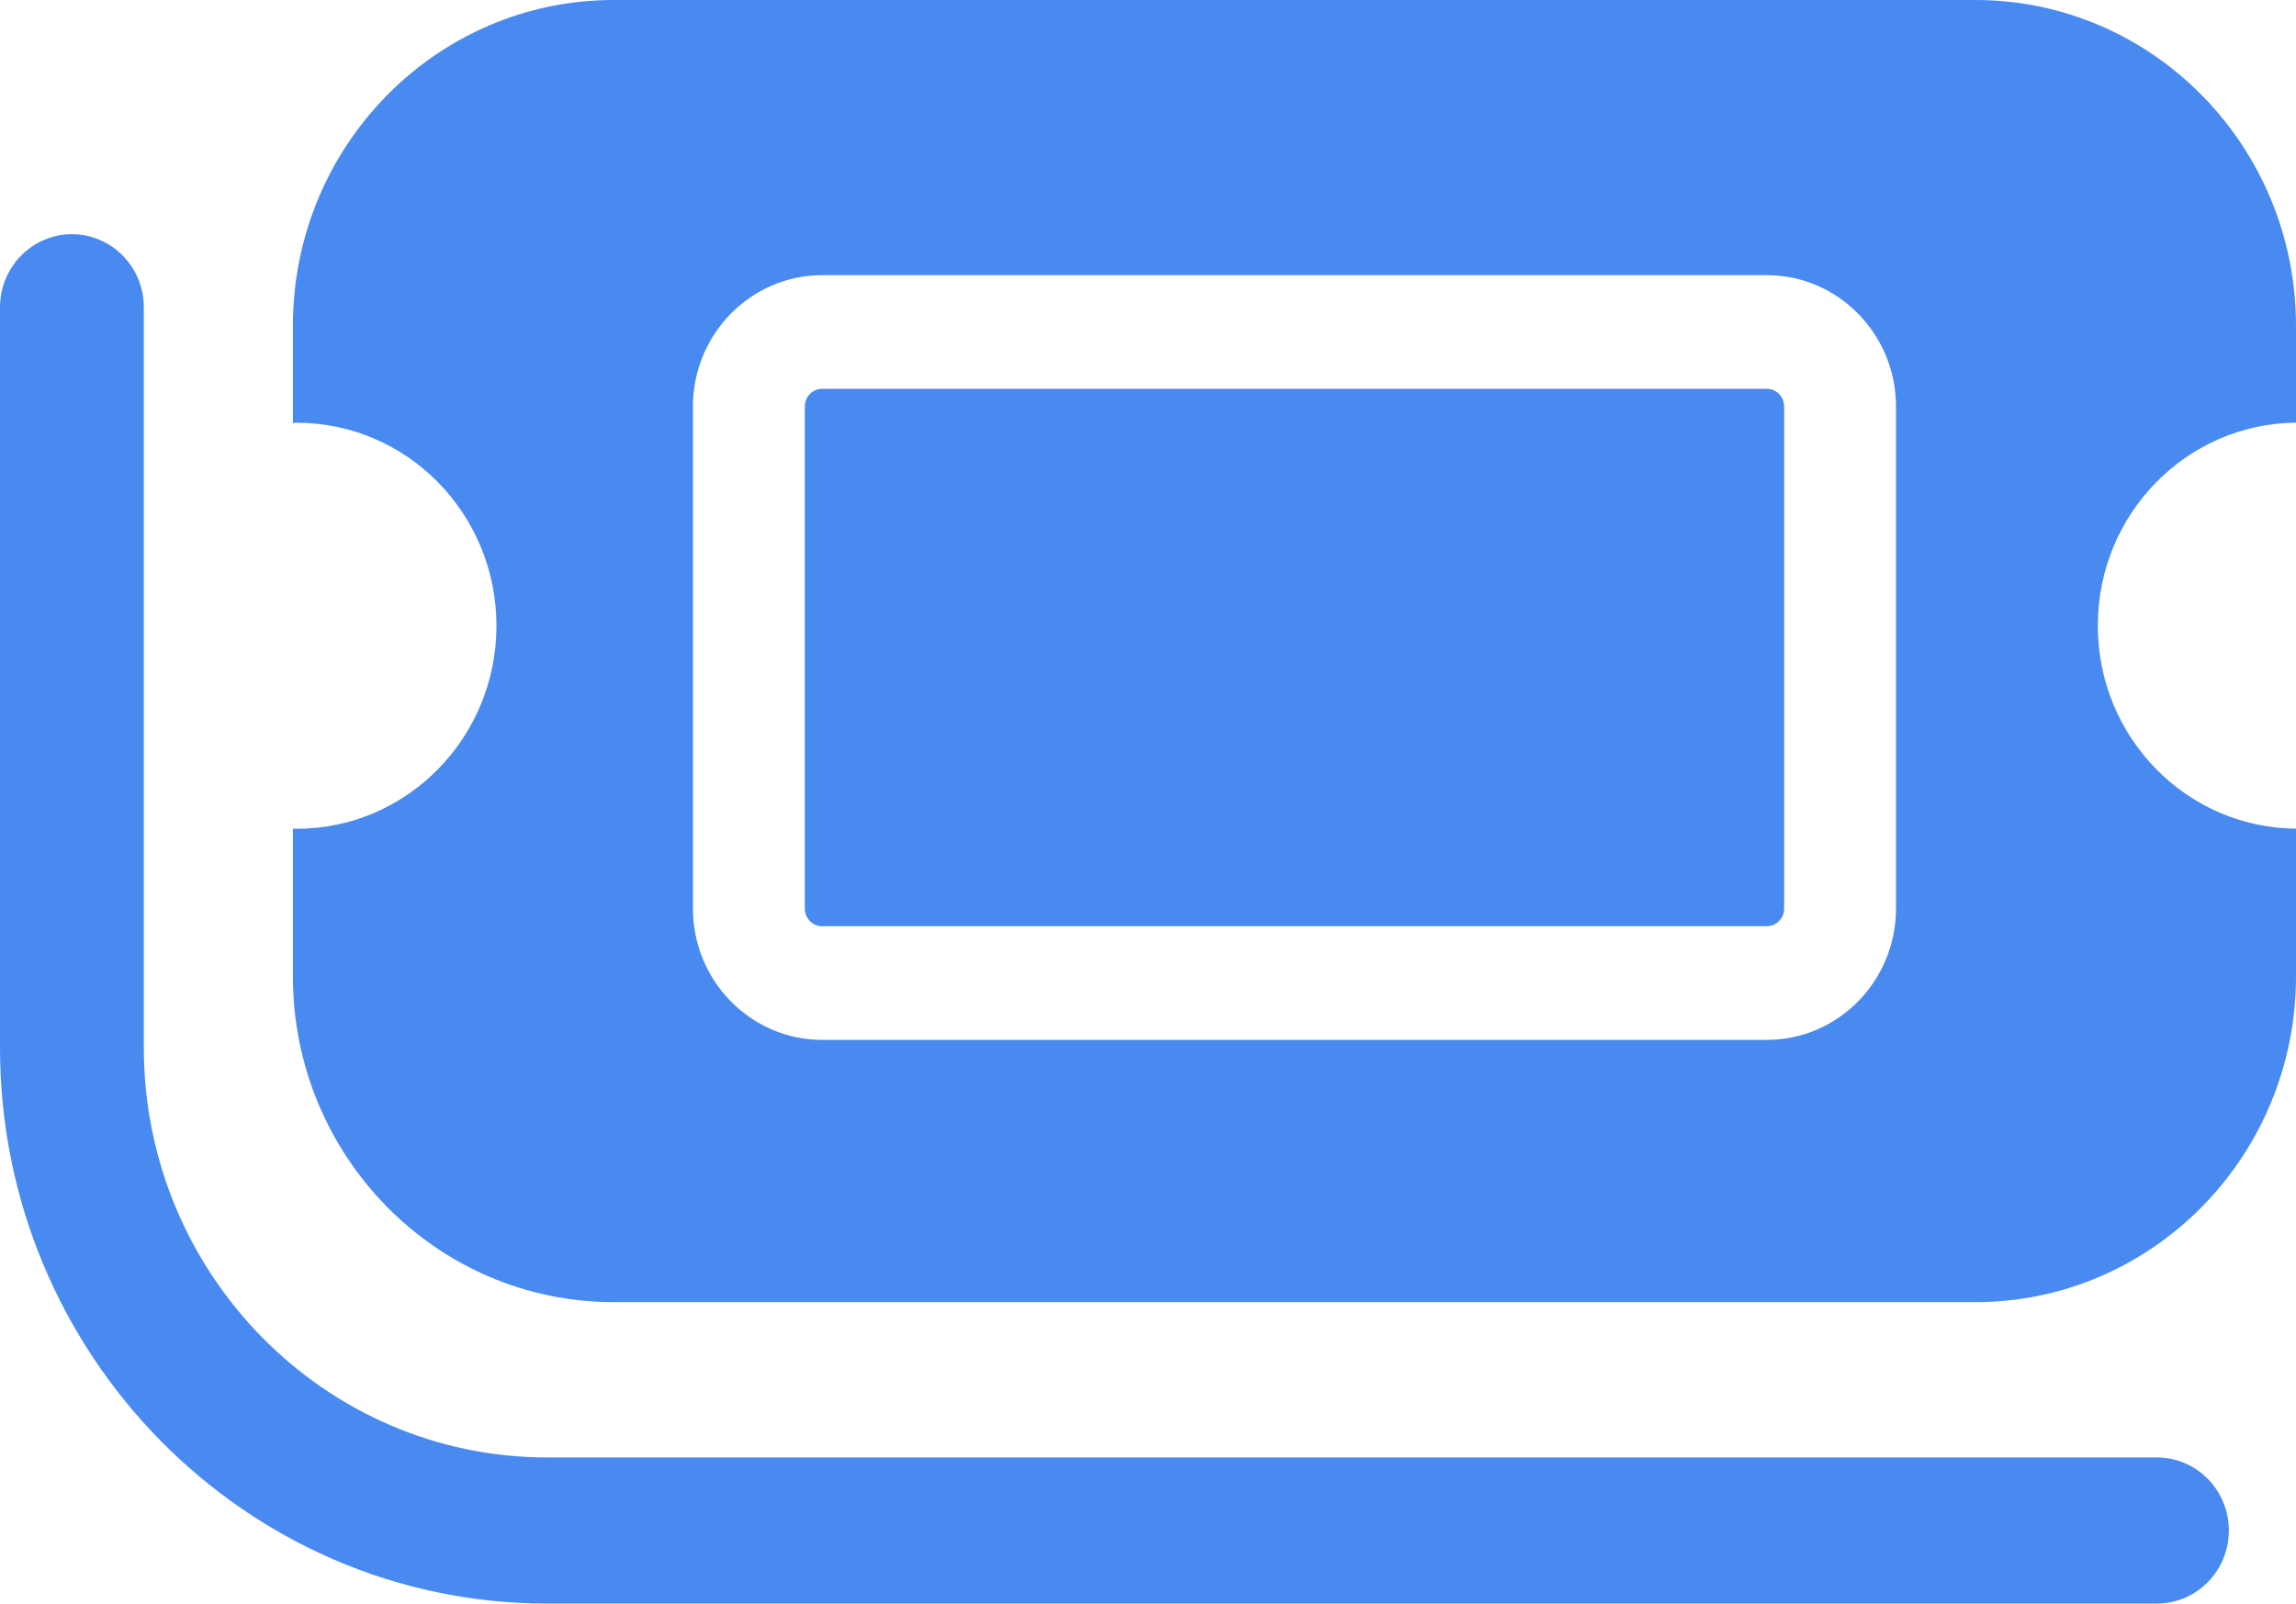
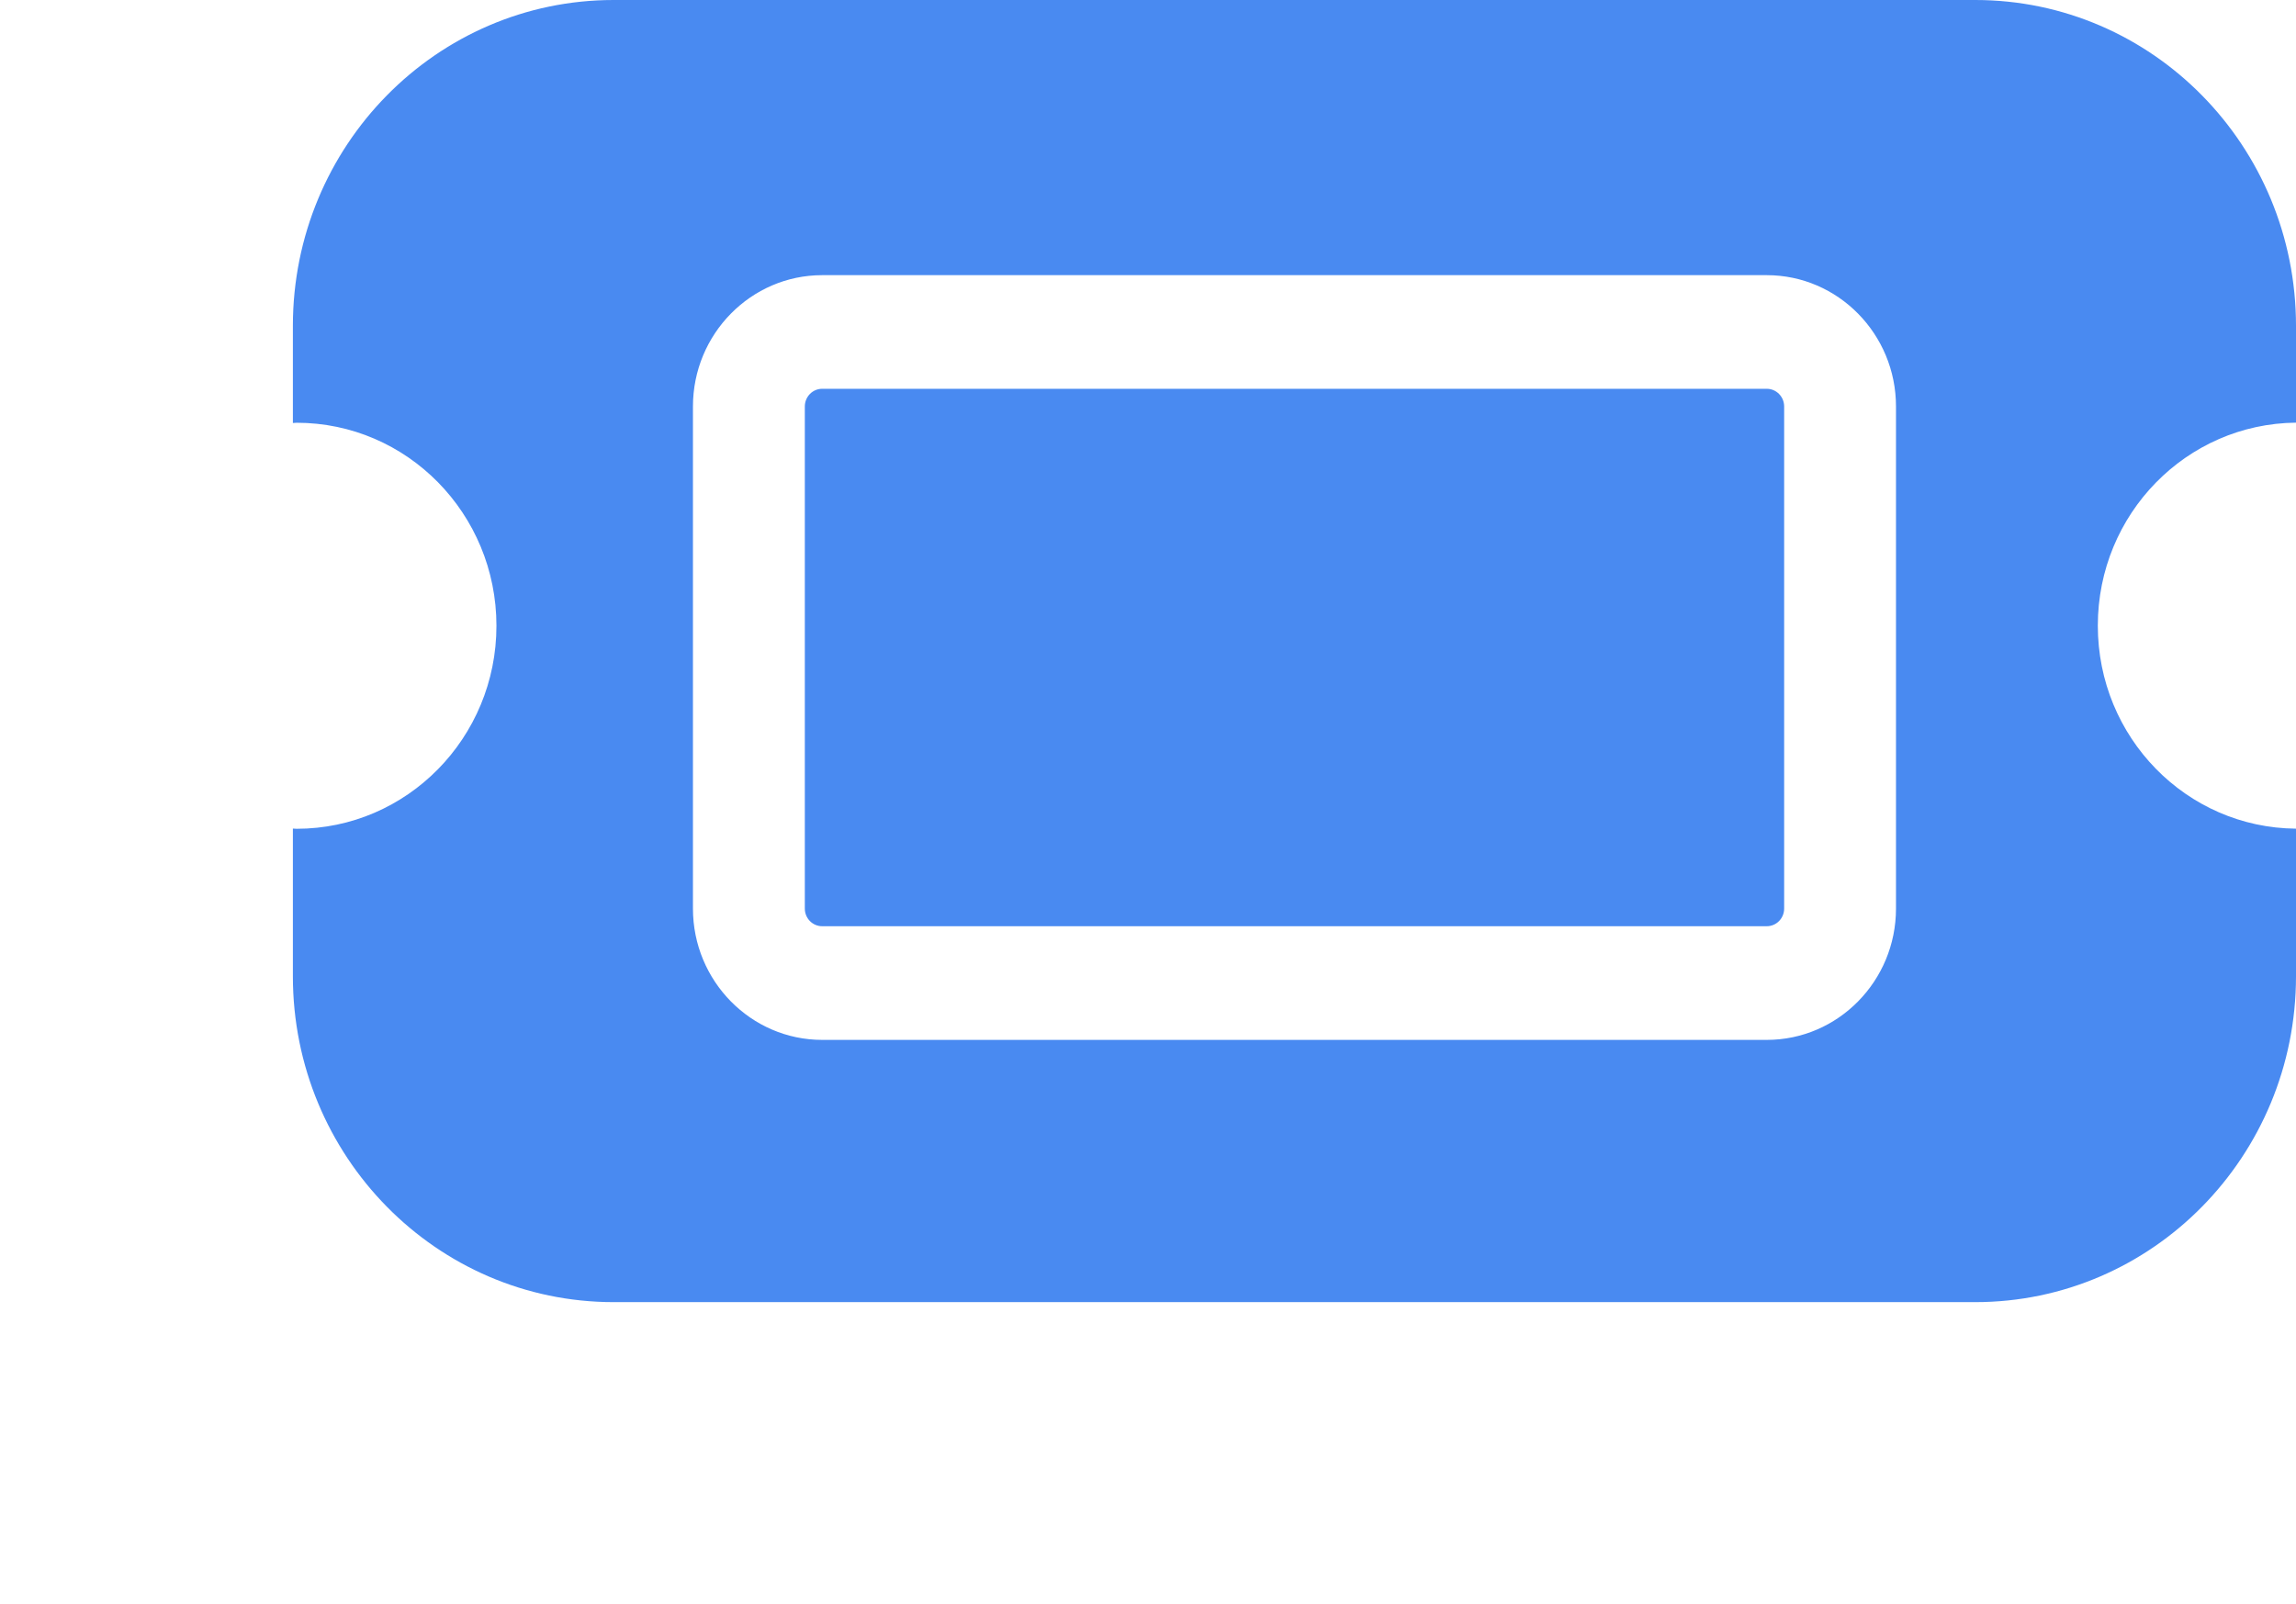
<svg xmlns="http://www.w3.org/2000/svg" width="73" height="51" viewBox="0 0 73 51" fill="none">
  <g clip-path="url(#clip0_1801_2172)">
    <path d="M56.173 12.365H26.141C25.836 12.365 25.589 12.617 25.589 12.927V28.896C25.589 29.206 25.836 29.457 26.141 29.457H56.173C56.478 29.457 56.726 29.206 56.726 28.896V12.927C56.726 12.617 56.478 12.365 56.173 12.365Z" fill="#498AF1" />
    <path d="M73 13.449V10.364C73 4.64 68.433 0 62.801 0H19.51C13.878 0 9.312 4.64 9.312 10.364V13.453C9.35 13.453 9.392 13.445 9.431 13.445C12.942 13.445 15.784 16.337 15.784 19.902C15.784 23.466 12.938 26.358 9.431 26.358C9.389 26.358 9.35 26.351 9.312 26.351V31.048C9.312 36.772 13.878 41.412 19.51 41.412H62.801C68.433 41.412 73 36.772 73 31.048V26.354C69.513 26.326 66.699 23.448 66.699 19.898C66.699 16.348 69.517 13.474 73 13.442V13.449ZM60.282 28.896C60.282 31.198 58.439 33.072 56.173 33.072H26.141C23.876 33.072 22.032 31.198 22.032 28.896V12.927C22.032 10.625 23.876 8.751 26.141 8.751H56.173C58.439 8.751 60.282 10.625 60.282 12.927V28.896Z" fill="#498AF1" />
-     <path d="M68.575 50.999H17.399C7.806 50.999 0 43.07 0 33.321V9.773C0 8.49 1.024 7.449 2.287 7.449C3.55 7.449 4.573 8.49 4.573 9.773V33.321C4.573 40.507 10.325 46.352 17.399 46.352H68.578C69.841 46.352 70.865 47.392 70.865 48.675C70.865 49.959 69.841 50.999 68.578 50.999H68.575Z" fill="#498AF1" />
  </g>
  <defs>
    <clipPath id="clip0_1801_2172">
      <rect width="73" height="51" fill="white" />
    </clipPath>
  </defs>
</svg>